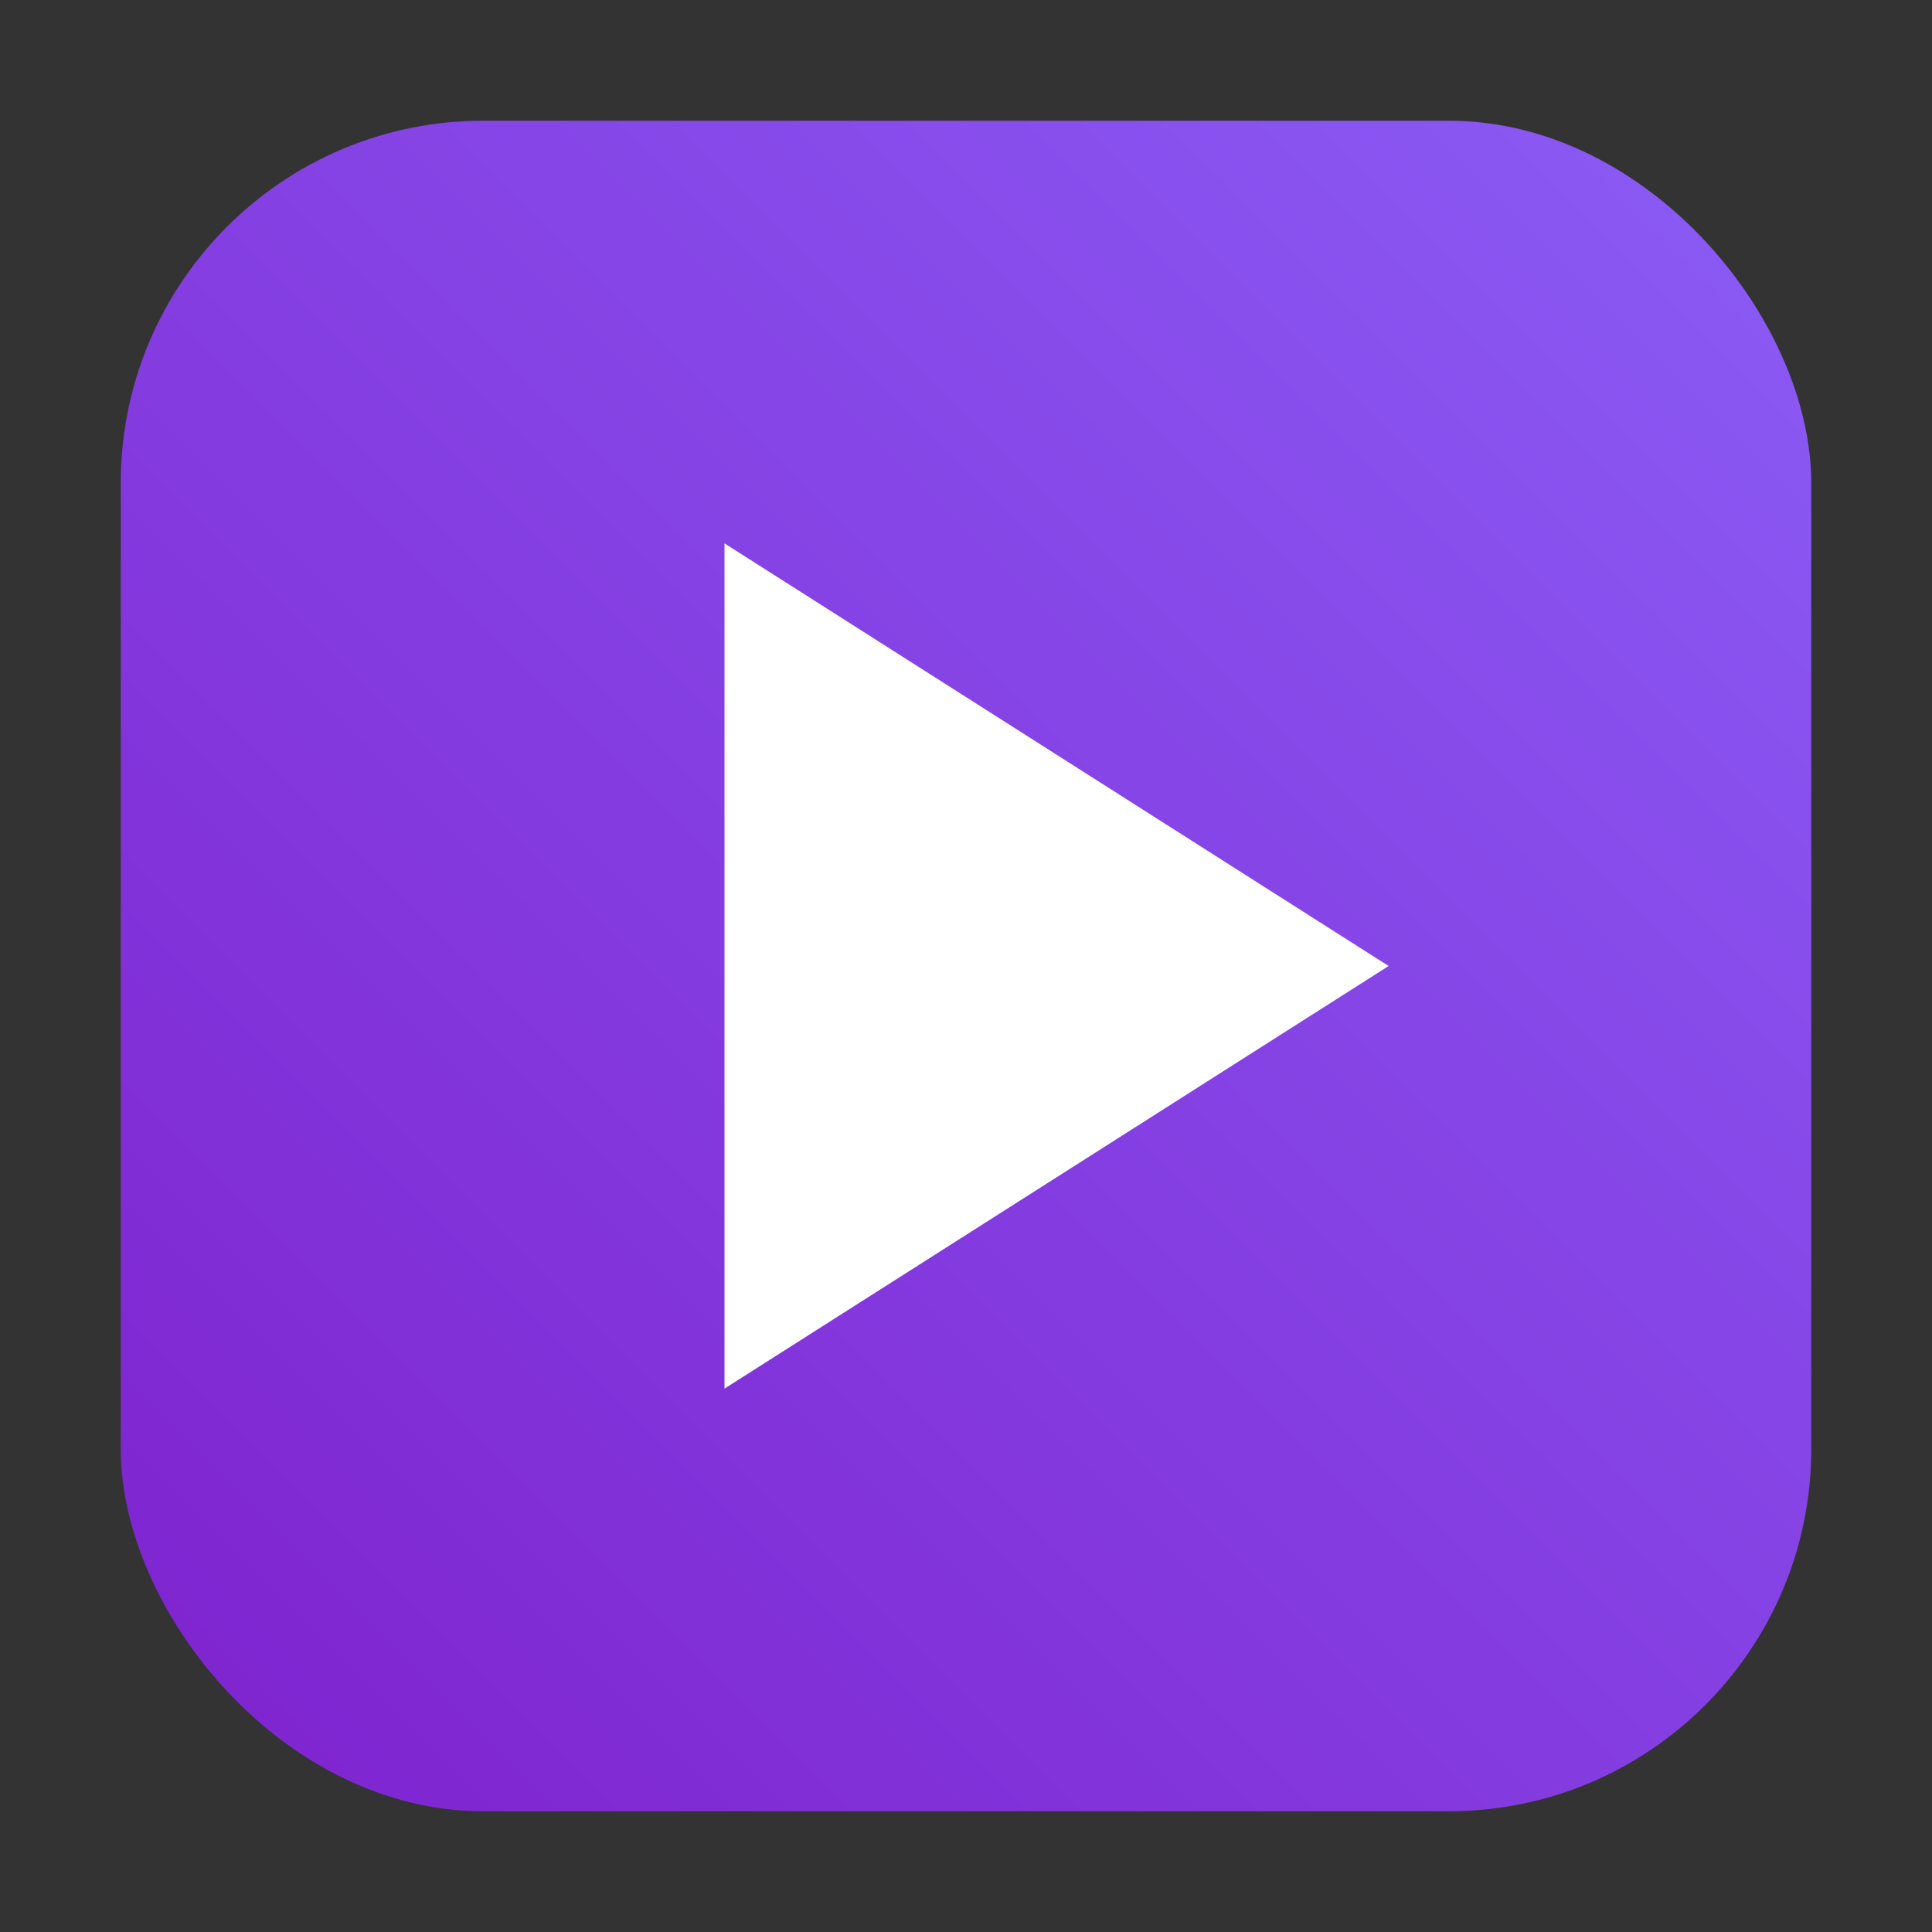
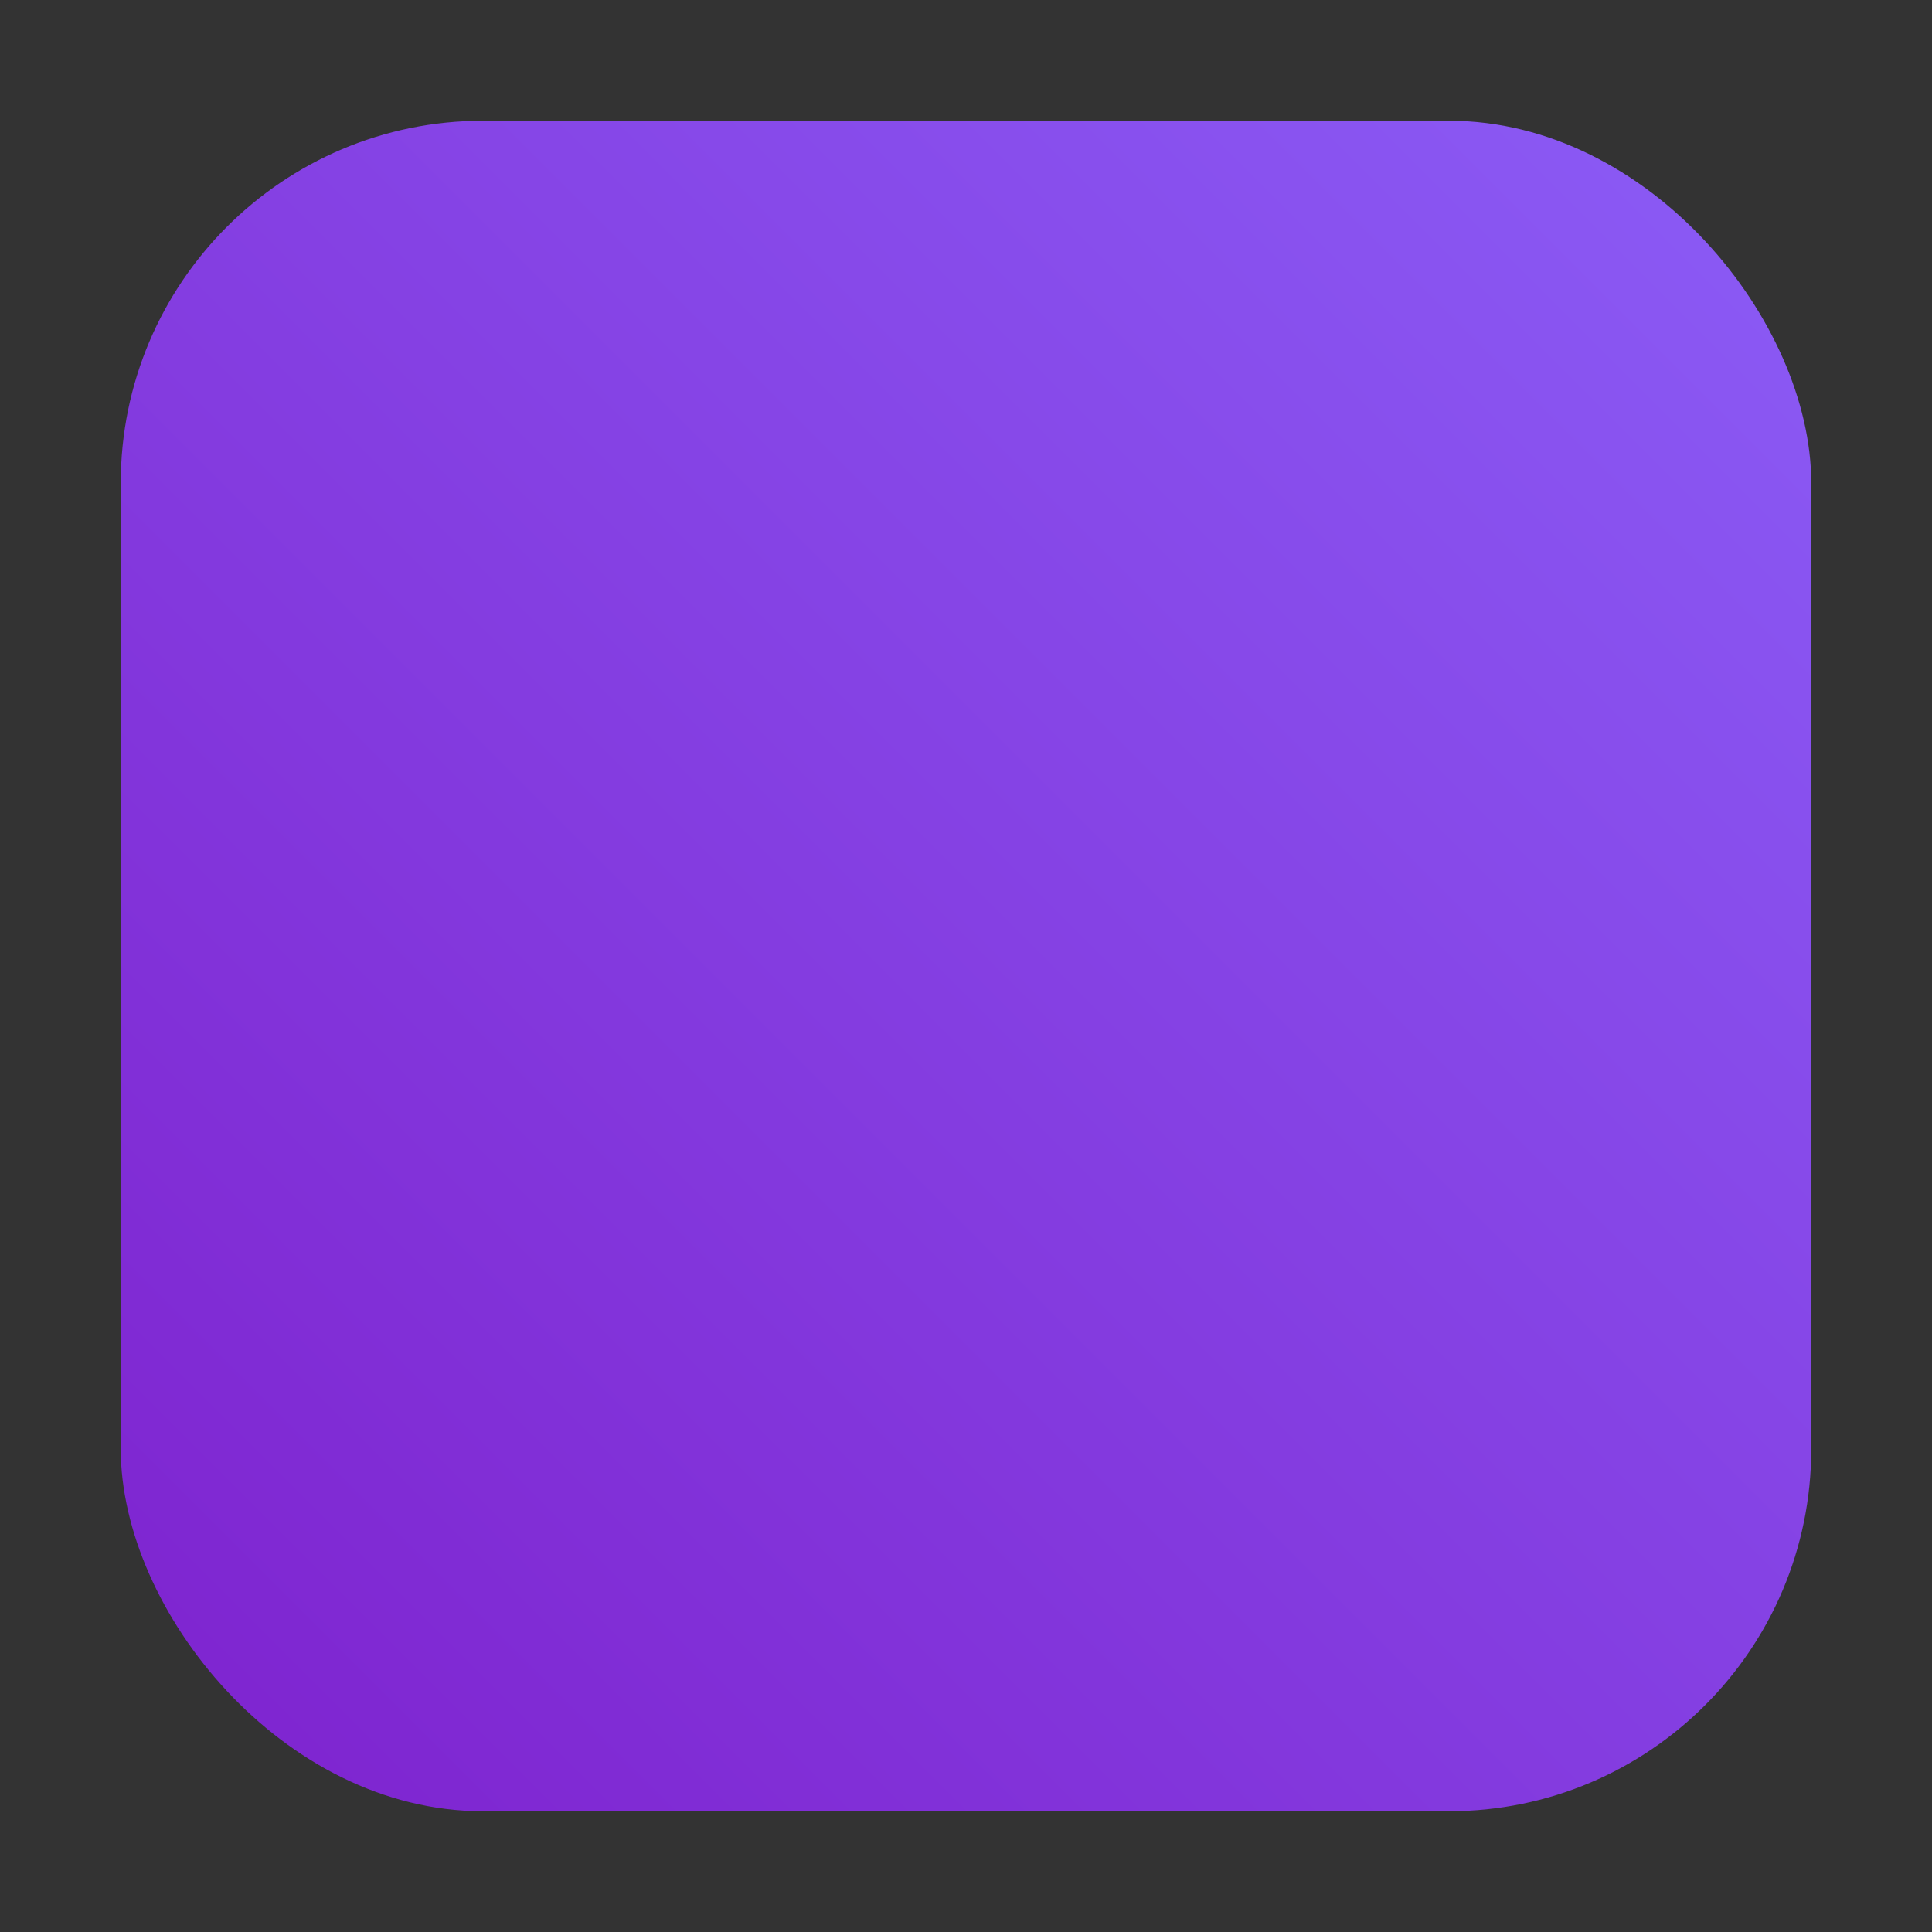
<svg xmlns="http://www.w3.org/2000/svg" width="32" height="32" viewBox="0 0 32 32" fill="none">
  <rect x="0" y="0" width="32" height="32" fill="#333333" stroke="none" />
  <defs>
    <linearGradient id="gradient" x1="0%" y1="100%" x2="100%" y2="0%">
      <stop offset="0%" style="stop-color:#7e22ce;stop-opacity:1" />
      <stop offset="100%" style="stop-color:#8b5cf6;stop-opacity:1" />
    </linearGradient>
  </defs>
  <rect x="2" y="2" width="28" height="28" rx="6" fill="url(#gradient)" />
-   <path d="M12 9L23 16L12 23V9Z" fill="white" />
</svg>